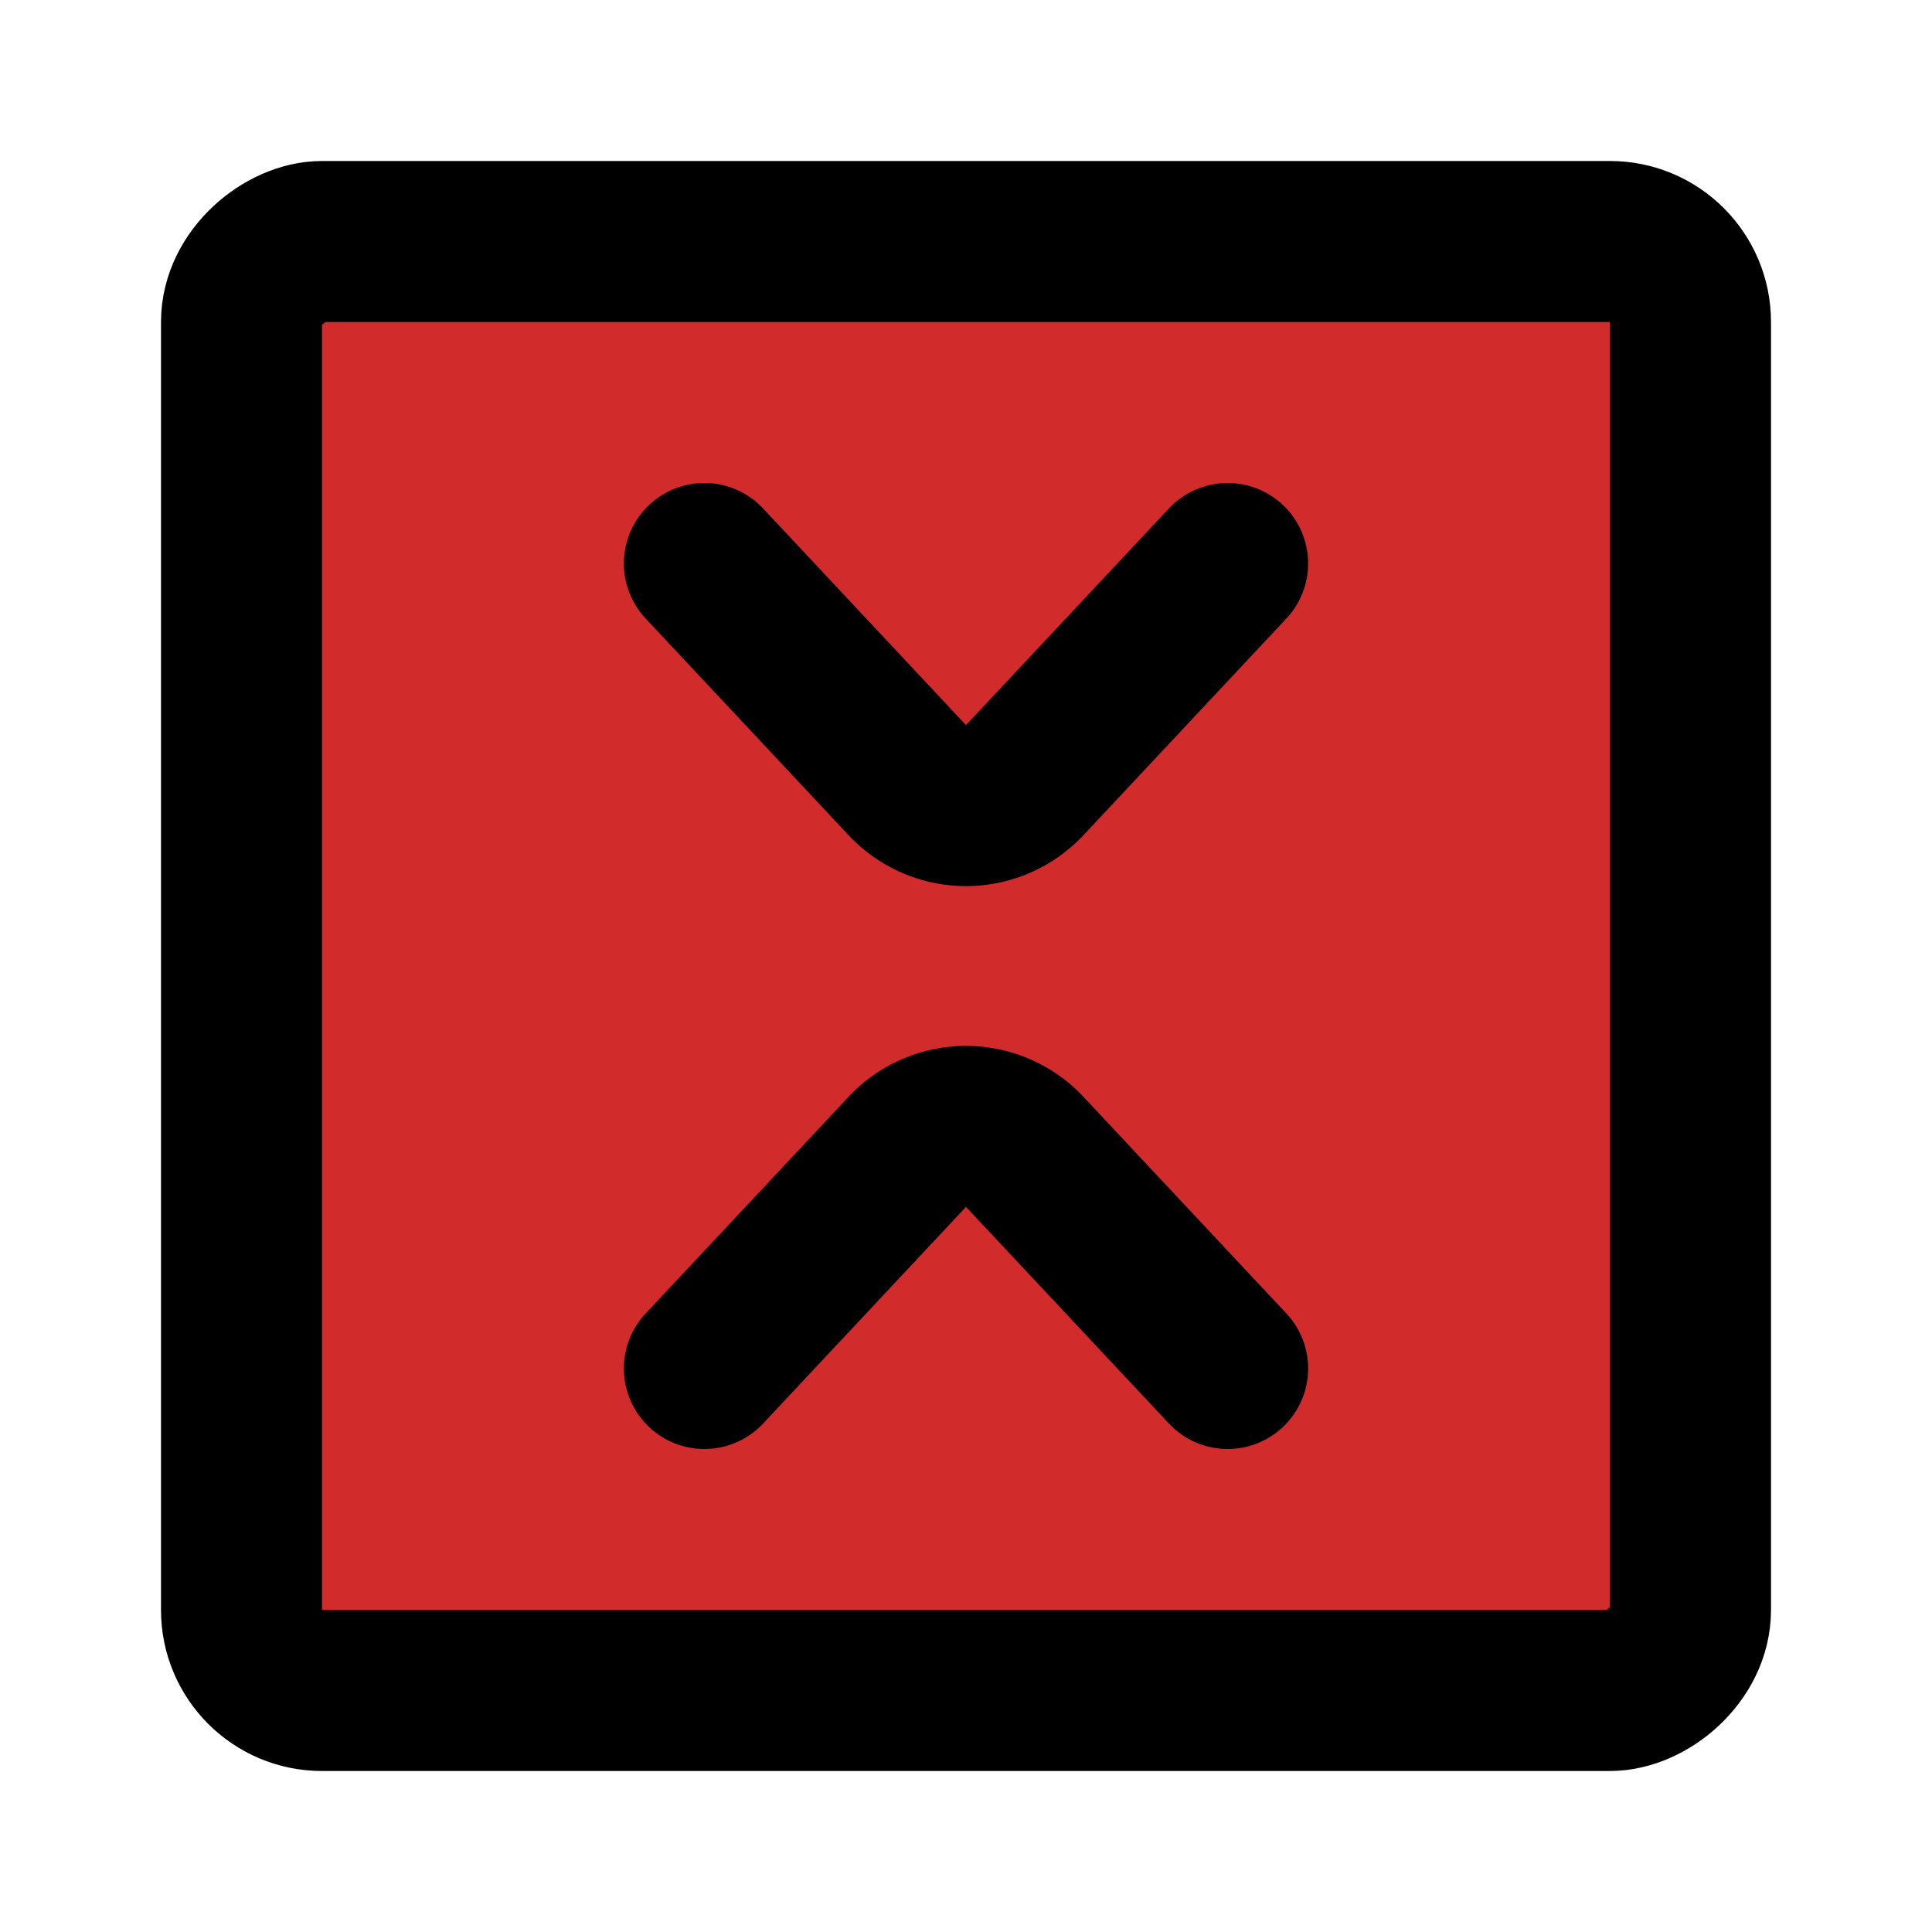
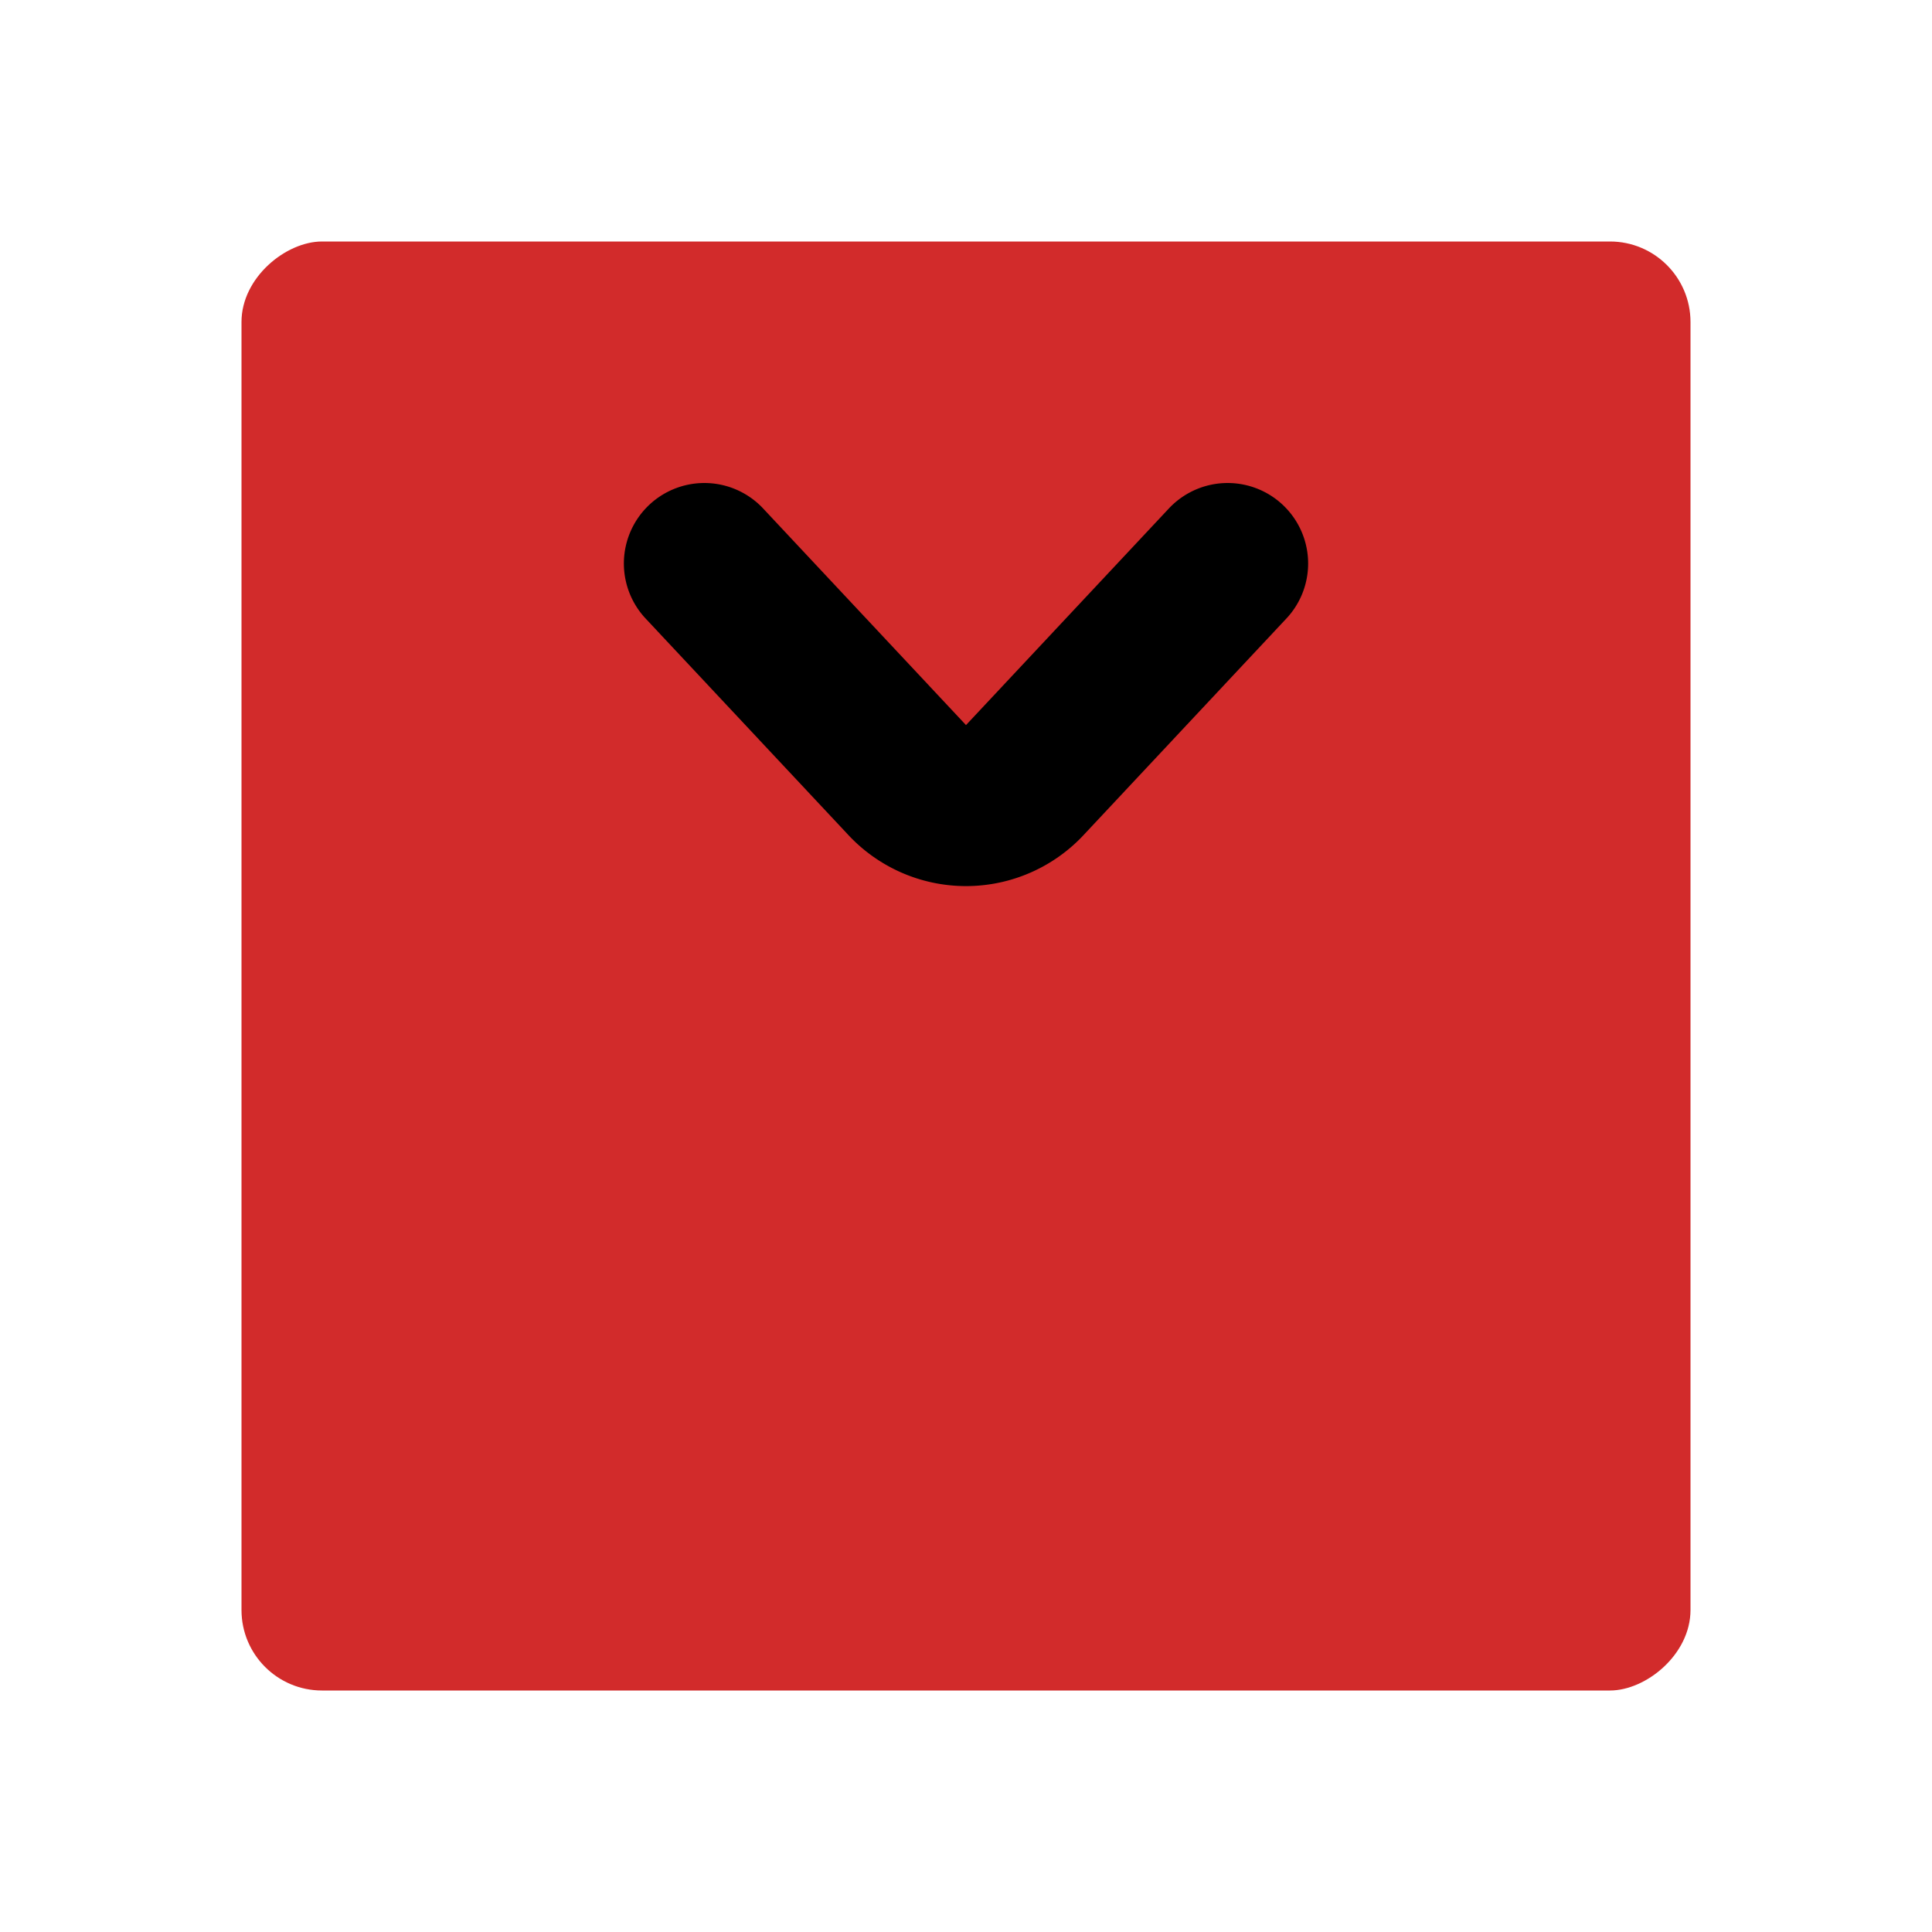
<svg xmlns="http://www.w3.org/2000/svg" fill="#000000" width="256px" height="256px" viewBox="0 0 24 24" id="xrp-square" data-name="Flat Line" class="icon flat-line" transform="rotate(0)">
  <g id="SVGRepo_bgCarrier" stroke-width="0" />
  <g id="SVGRepo_tracerCarrier" stroke-linecap="round" stroke-linejoin="round" />
  <g id="SVGRepo_iconCarrier">
    <rect id="secondary" x="3" y="3" width="18" height="18" rx="1" transform="translate(24) rotate(90)" style="fill: #d22b2b; stroke-width: 2;" />
    <path id="primary" d="M15.25,7,12.74,9.68a1,1,0,0,1-1.48,0L8.75,7" style="fill: none; stroke: #000000; stroke-linecap: round; stroke-linejoin: round; stroke-width: 2;" />
-     <path id="primary-2" data-name="primary" d="M15.25,17l-2.51-2.68a1,1,0,0,0-1.48,0L8.75,17" style="fill: none; stroke: #000000; stroke-linecap: round; stroke-linejoin: round; stroke-width: 2;" />
-     <rect id="primary-3" data-name="primary" x="3" y="3" width="18" height="18" rx="1" transform="translate(24) rotate(90)" style="fill: none; stroke: #000000; stroke-linecap: round; stroke-linejoin: round; stroke-width: 2;" />
  </g>
</svg>